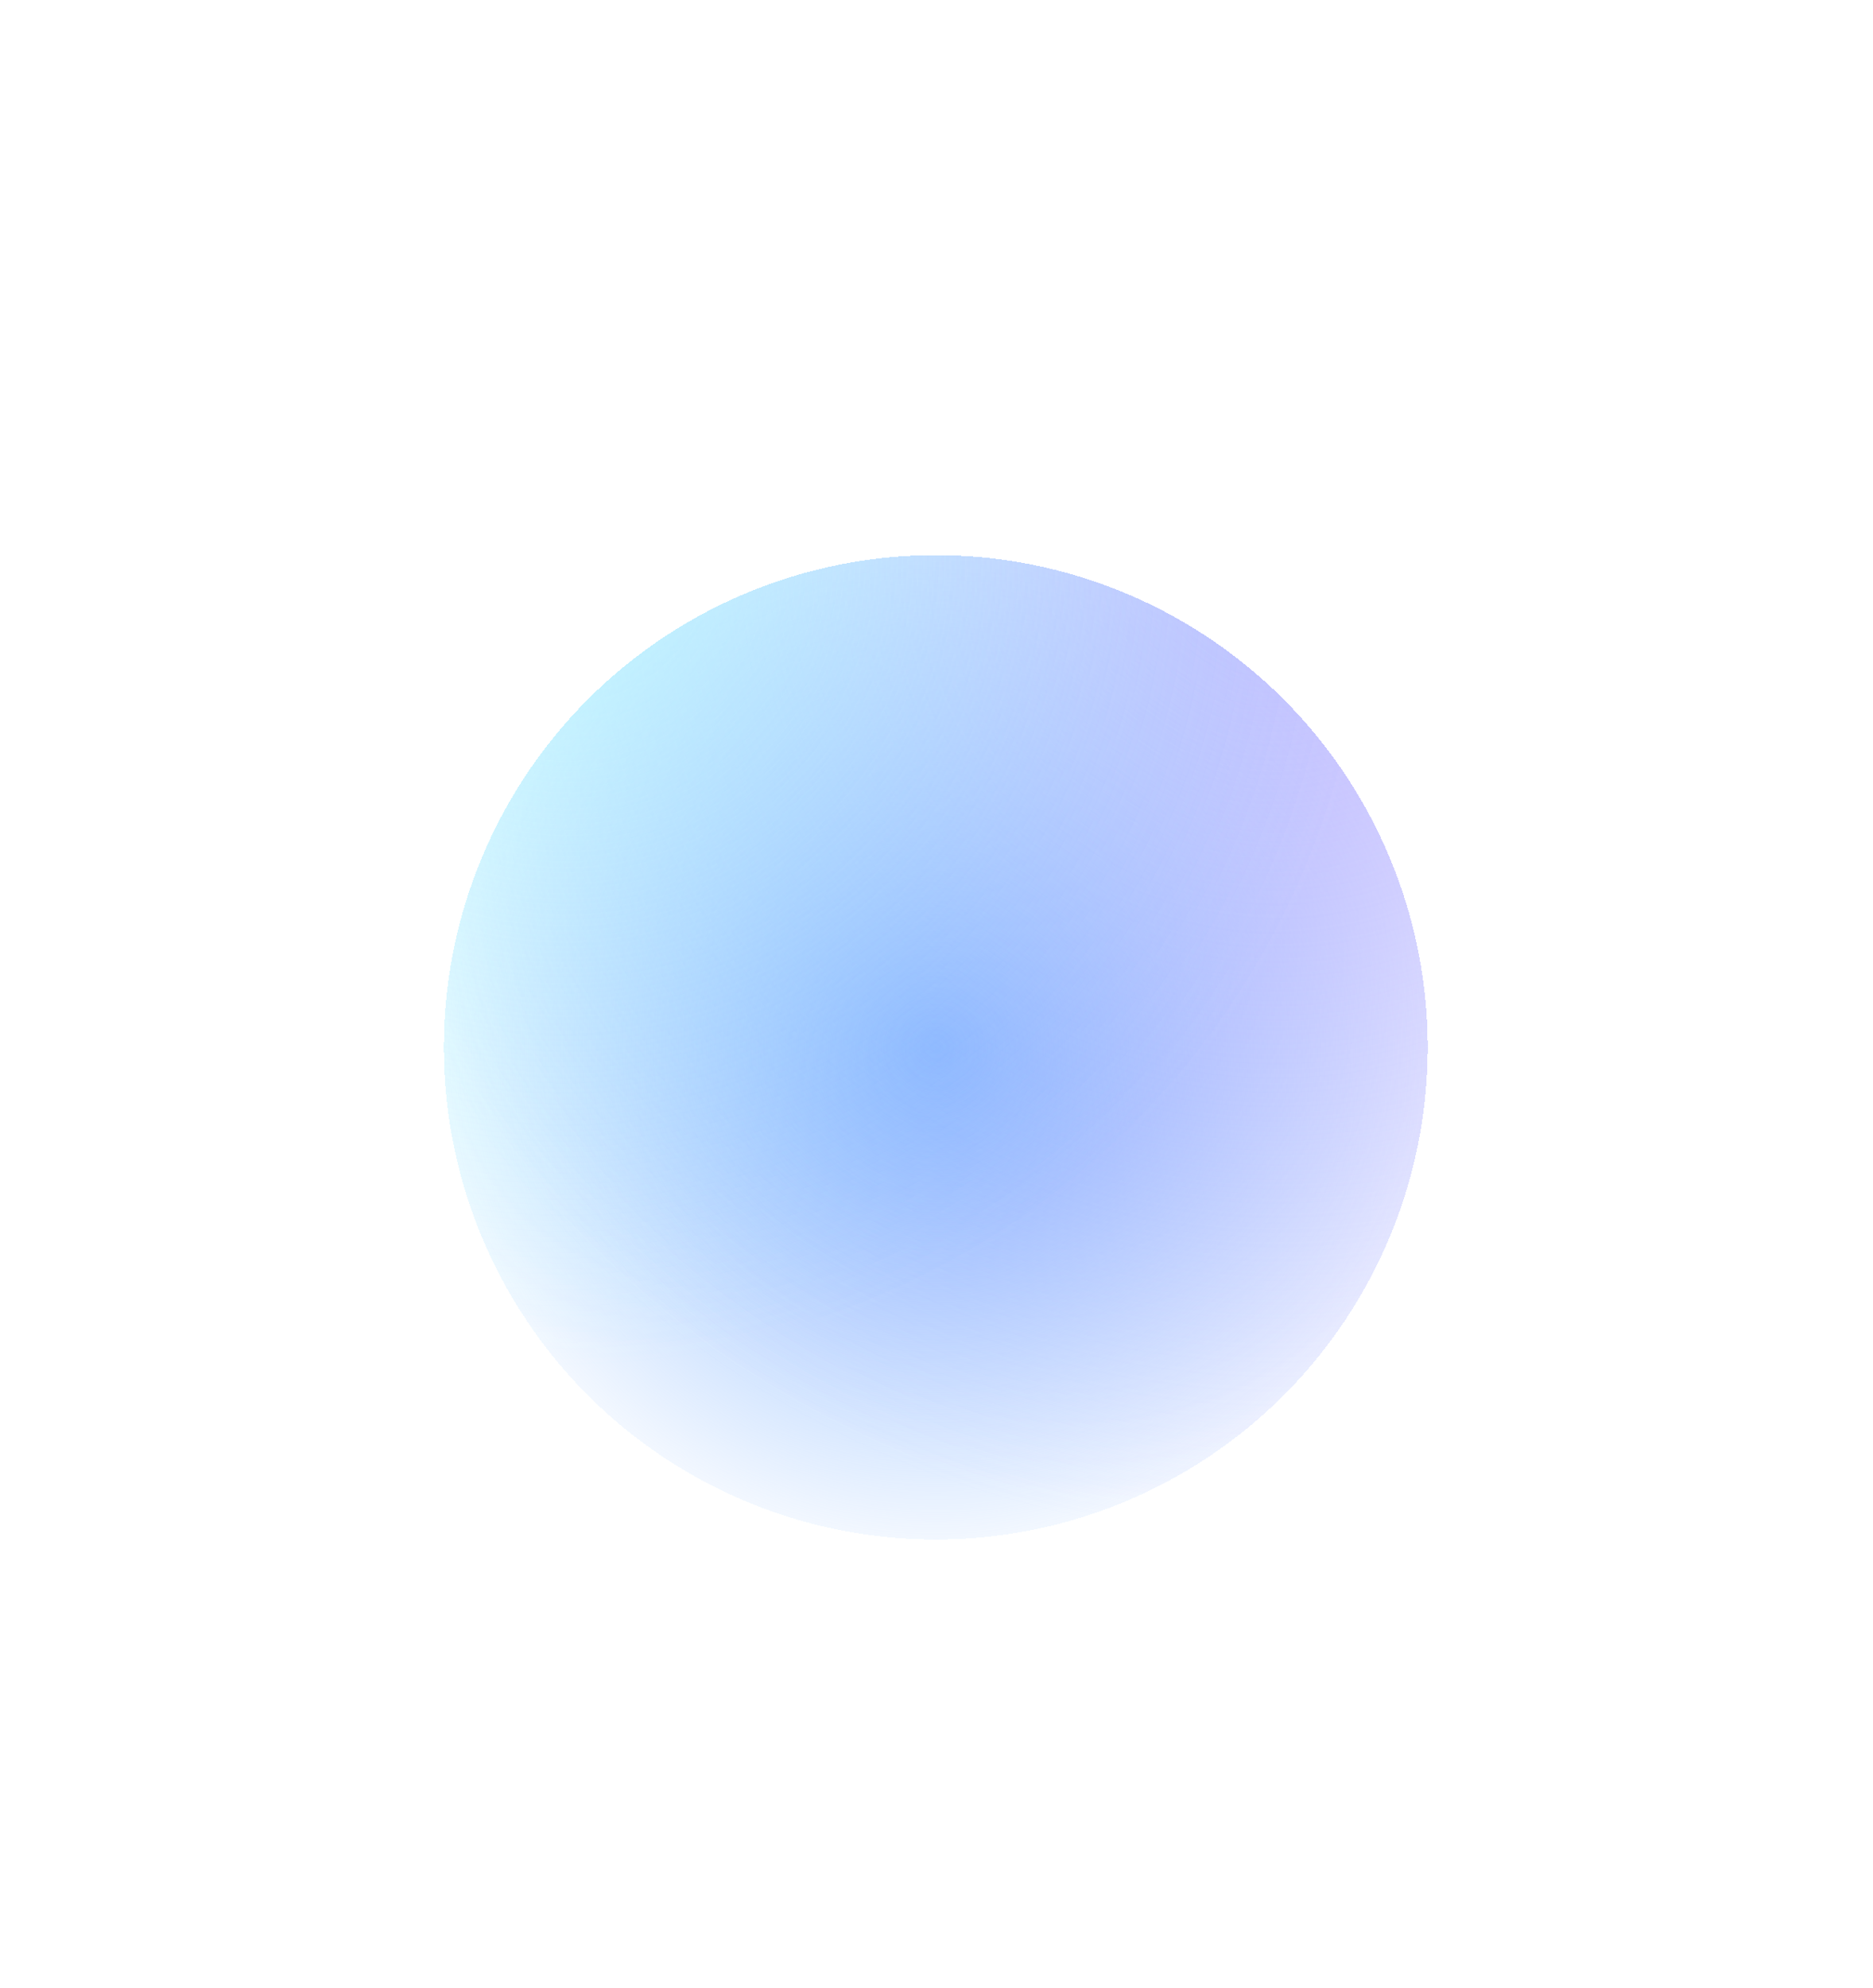
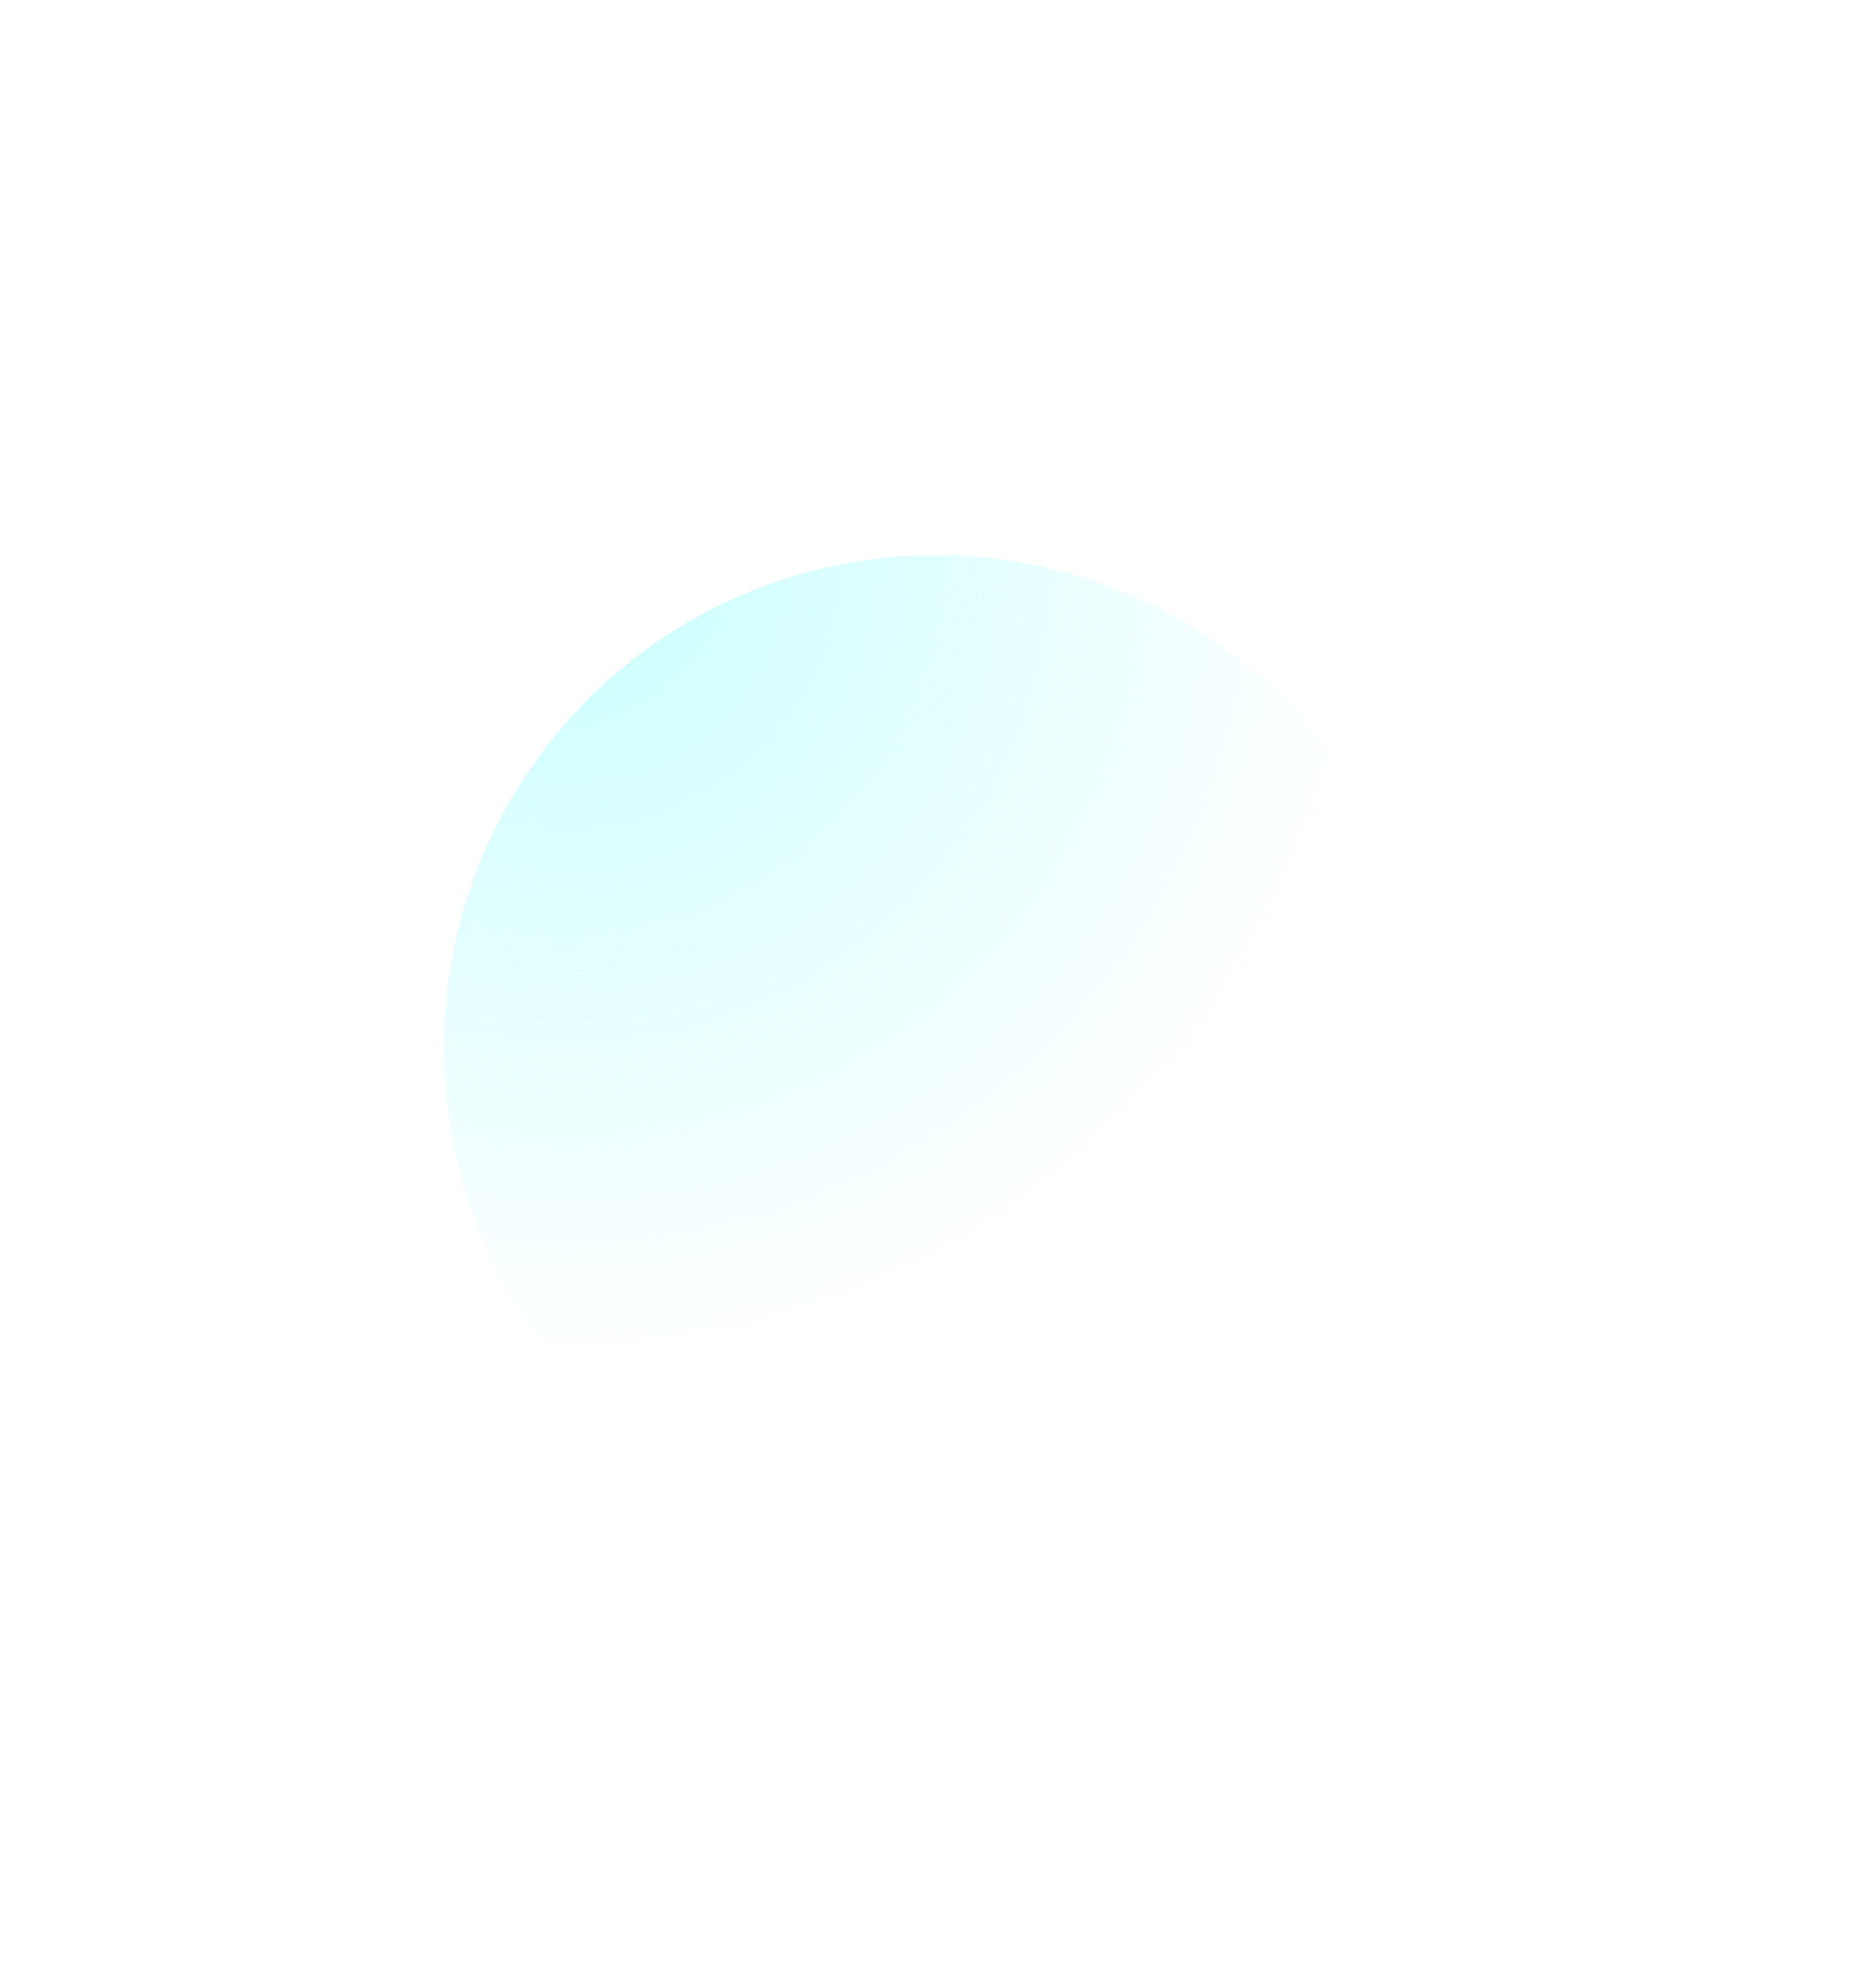
<svg xmlns="http://www.w3.org/2000/svg" width="99" height="105" viewBox="0 0 99 105" fill="none">
  <g filter="url(#item_active_svg__a)" shape-rendering="crispEdges">
-     <circle cx="26" cy="26" r="26" fill="url(#item_active_svg__b)" />
-     <circle cx="26" cy="26" r="26" fill="url(#item_active_svg__c)" fill-opacity=".8" />
    <circle cx="26" cy="26" r="26" fill="url(#item_active_svg__d)" fill-opacity=".6" />
  </g>
  <defs>
    <radialGradient id="item_active_svg__b" cx="0" cy="0" r="1" gradientUnits="userSpaceOnUse" gradientTransform="rotate(90 0 26) scale(28.786)">
      <stop stop-color="#7BB1FF" />
      <stop offset="1" stop-color="#7BB1FF" stop-opacity="0" />
    </radialGradient>
    <radialGradient id="item_active_svg__c" cx="0" cy="0" r="1" gradientUnits="userSpaceOnUse" gradientTransform="matrix(0 52 -52 0 44.014 0)">
      <stop stop-color="#B1A9FF" />
      <stop offset="1" stop-color="#B1A9FF" stop-opacity="0" />
    </radialGradient>
    <radialGradient id="item_active_svg__d" cx="0" cy="0" r="1" gradientUnits="userSpaceOnUse" gradientTransform="rotate(98.445 3.157 2.723) scale(42.995)">
      <stop stop-color="#A4FDFF" />
      <stop offset="1" stop-color="#A4FDFF" stop-opacity="0" />
    </radialGradient>
    <filter id="item_active_svg__a" x="0" y="0" width="98.923" height="104.788" filterUnits="userSpaceOnUse" color-interpolation-filters="sRGB">
      <feFlood flood-opacity="0" result="BackgroundImageFix" />
      <feColorMatrix in="SourceAlpha" values="0 0 0 0 0 0 0 0 0 0 0 0 0 0 0 0 0 0 127 0" result="hardAlpha" />
      <feOffset dx="23.461" dy="29.327" />
      <feGaussianBlur stdDeviation="11.731" />
      <feComposite in2="hardAlpha" operator="out" />
      <feColorMatrix values="0 0 0 0 0.482 0 0 0 0 0.694 0 0 0 0 1 0 0 0 0.1 0" />
      <feBlend in2="BackgroundImageFix" result="effect1_dropShadow_3195_39173" />
      <feBlend in="SourceGraphic" in2="effect1_dropShadow_3195_39173" result="shape" />
    </filter>
  </defs>
</svg>